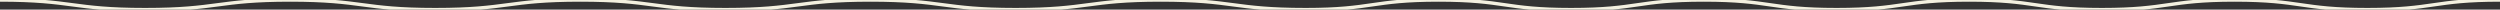
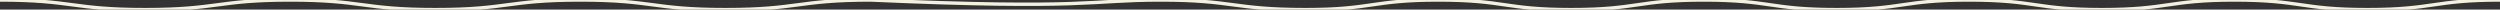
<svg xmlns="http://www.w3.org/2000/svg" width="734.86px" height="2.83px" viewBox="0 0 734.86 2.83" version="1.1">
  <rect x="0" y="0" width="734.86" height="2.83" fill="#333333" stroke="none" />
  <title>Elements / Waves</title>
  <g id="Elements-/-Waves" stroke="none" stroke-width="1" fill="none" fill-rule="evenodd">
-     <path d="M0,0 C21.32,0 21.32,2.83 42.65,2.83 C63.98,2.83 63.97,0 85.29,0 C106.61,0 106.61,2.83 127.93,2.83 C149.25,2.83 149.25,0 170.58,0 C191.91,0 191.9,2.83 213.23,2.83 C234.56,2.83 234.55,0 255.88,0 C277.21,0 277.2,2.83 298.53,2.83 C319.86,2.83 319.86,0 341.18,0 C362.5,0 362.51,2.83 383.83,2.83 C403.33,2.83 403.33,0 422.83,0 C442.33,0 442.33,2.83 461.83,2.83 C481.33,2.83 481.33,0 500.83,0 C520.33,0 520.33,2.83 539.83,2.83 C559.33,2.83 559.33,0 578.83,0 C598.33,0 598.33,2.83 617.84,2.83 C637.35,2.83 637.34,0 656.84,0 C676.34,0 676.34,2.83 695.85,2.83 C715.36,2.83 715.35,0 734.86,0" id="Waves" stroke="#f3f0df" fill="transparent" />
+     <path d="M0,0 C21.32,0 21.32,2.83 42.65,2.83 C63.98,2.83 63.97,0 85.29,0 C106.61,0 106.61,2.83 127.93,2.83 C149.25,2.83 149.25,0 170.58,0 C191.91,0 191.9,2.83 213.23,2.83 C234.56,2.83 234.55,0 255.88,0 C319.86,2.83 319.86,0 341.18,0 C362.5,0 362.51,2.83 383.83,2.83 C403.33,2.83 403.33,0 422.83,0 C442.33,0 442.33,2.83 461.83,2.83 C481.33,2.83 481.33,0 500.83,0 C520.33,0 520.33,2.83 539.83,2.83 C559.33,2.83 559.33,0 578.83,0 C598.33,0 598.33,2.83 617.84,2.83 C637.35,2.83 637.34,0 656.84,0 C676.34,0 676.34,2.83 695.85,2.83 C715.36,2.83 715.35,0 734.86,0" id="Waves" stroke="#f3f0df" fill="transparent" />
  </g>
</svg>